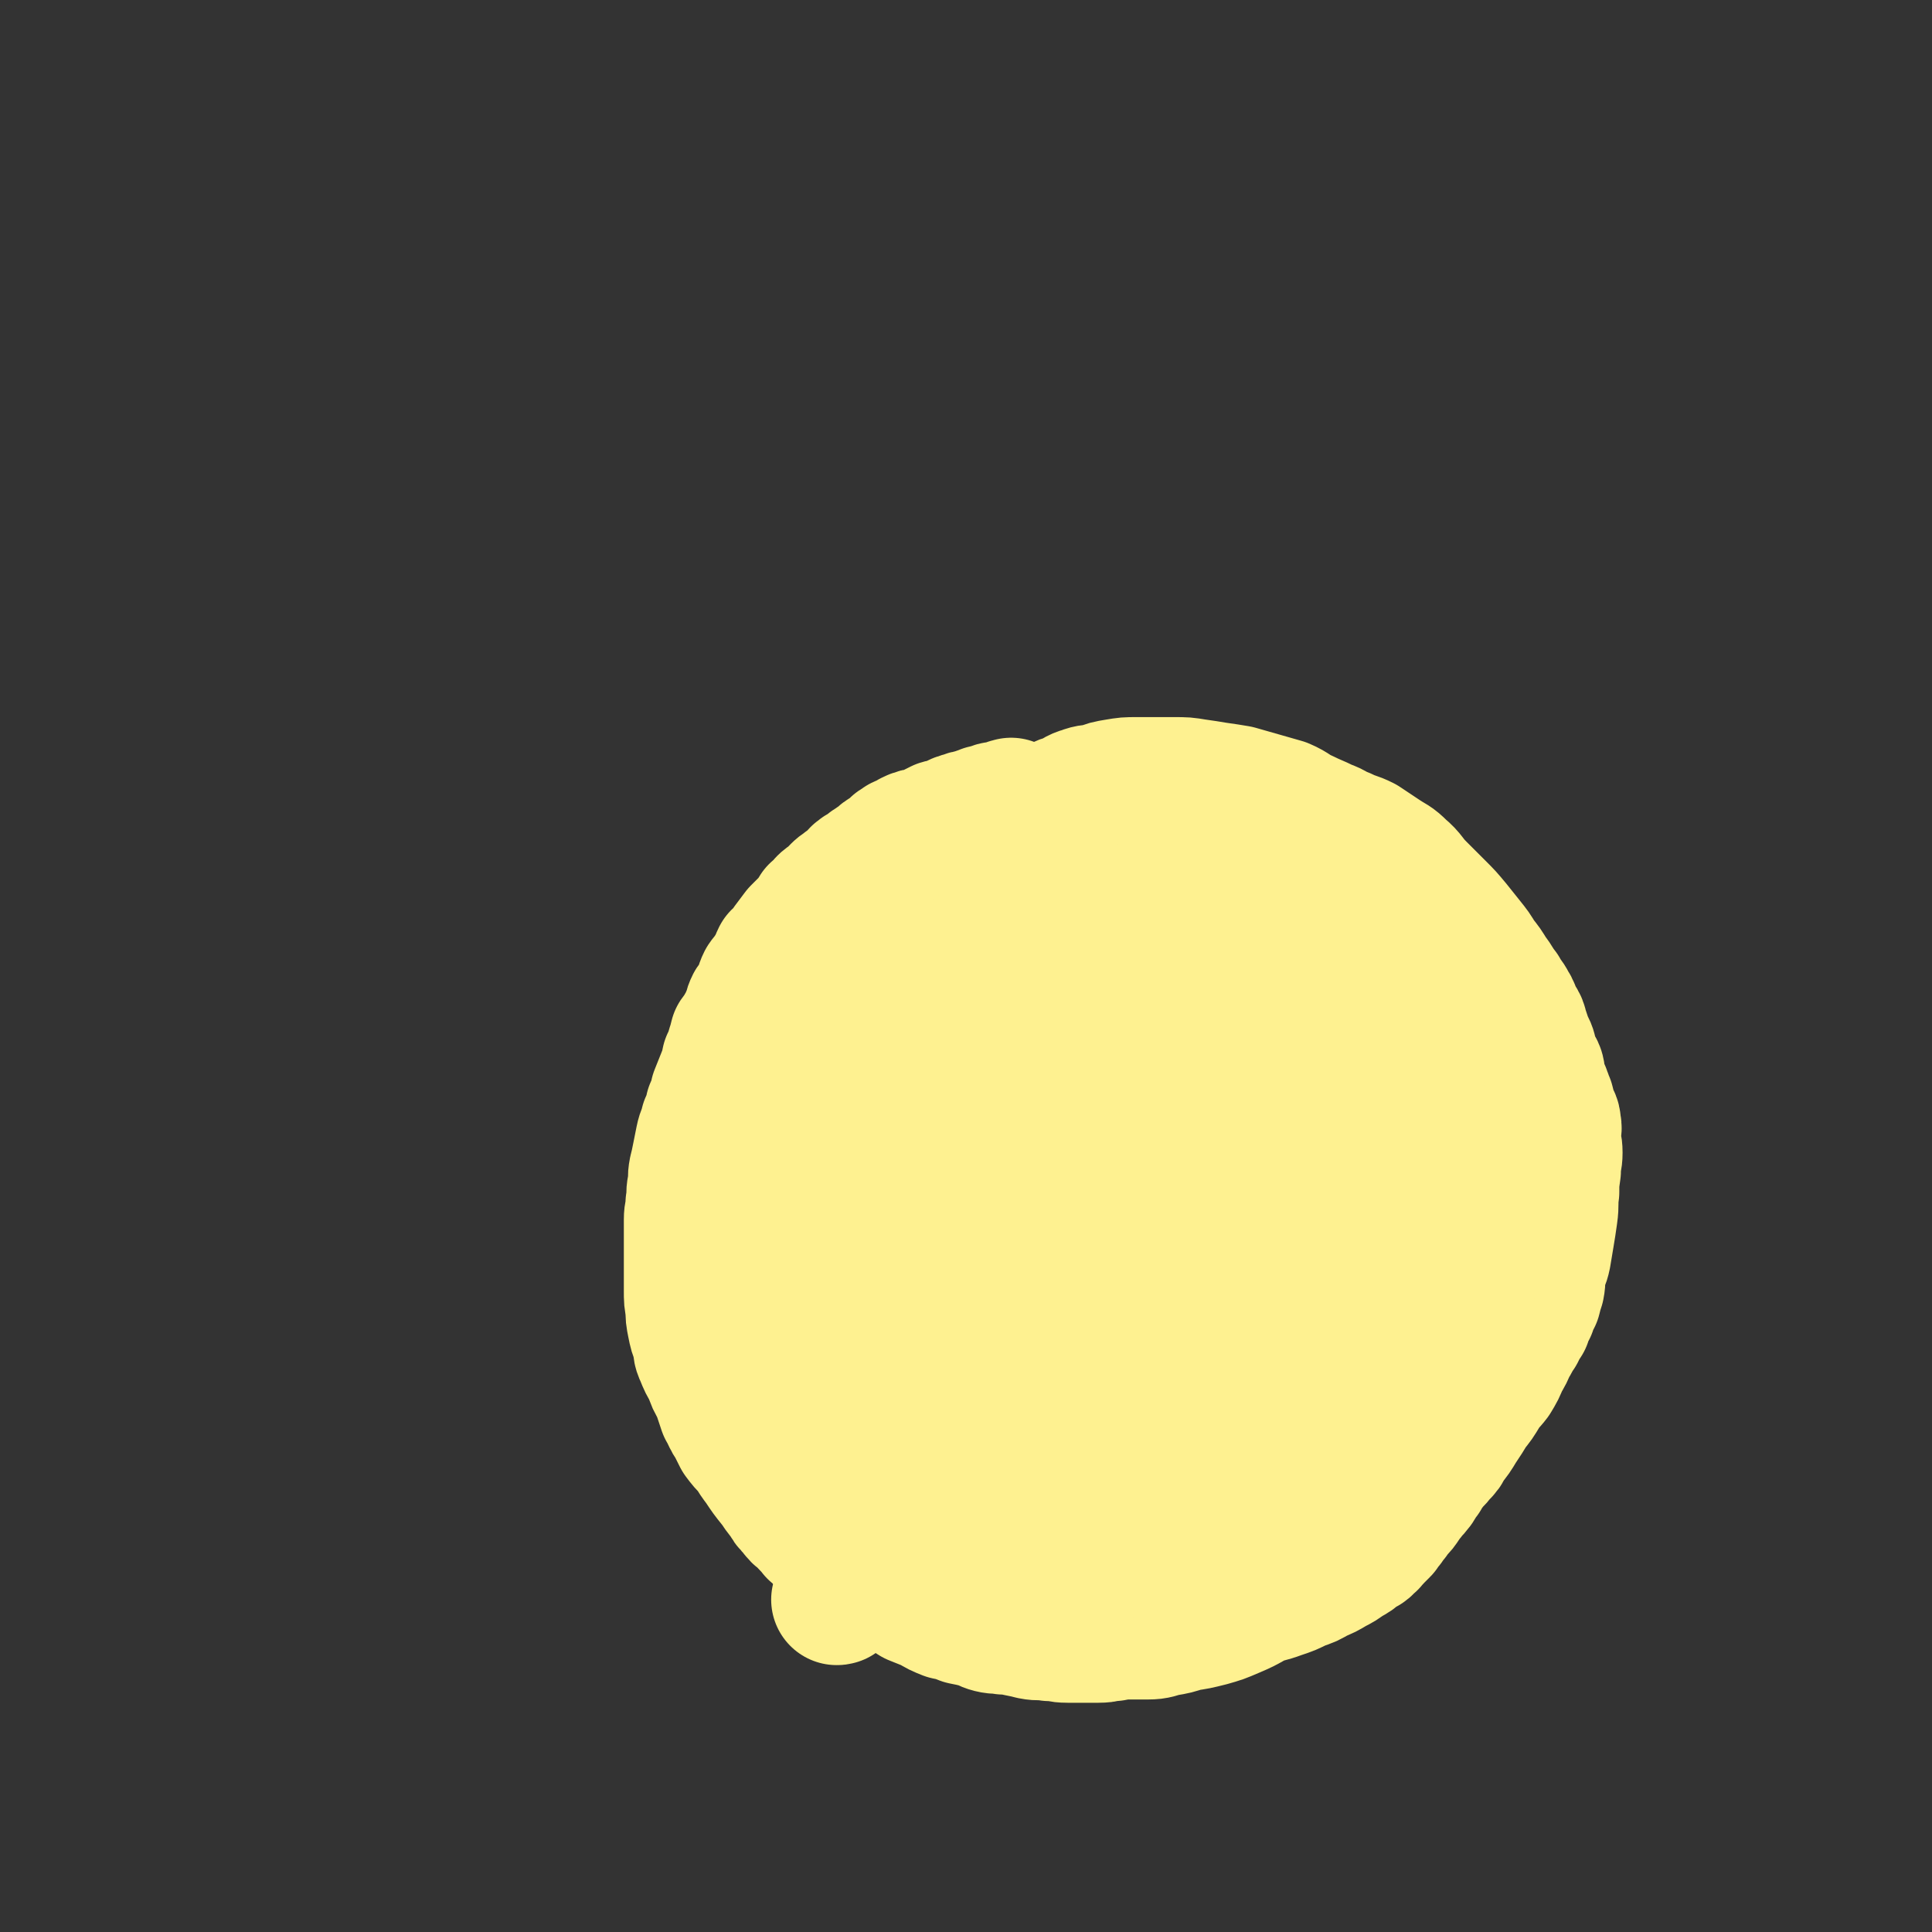
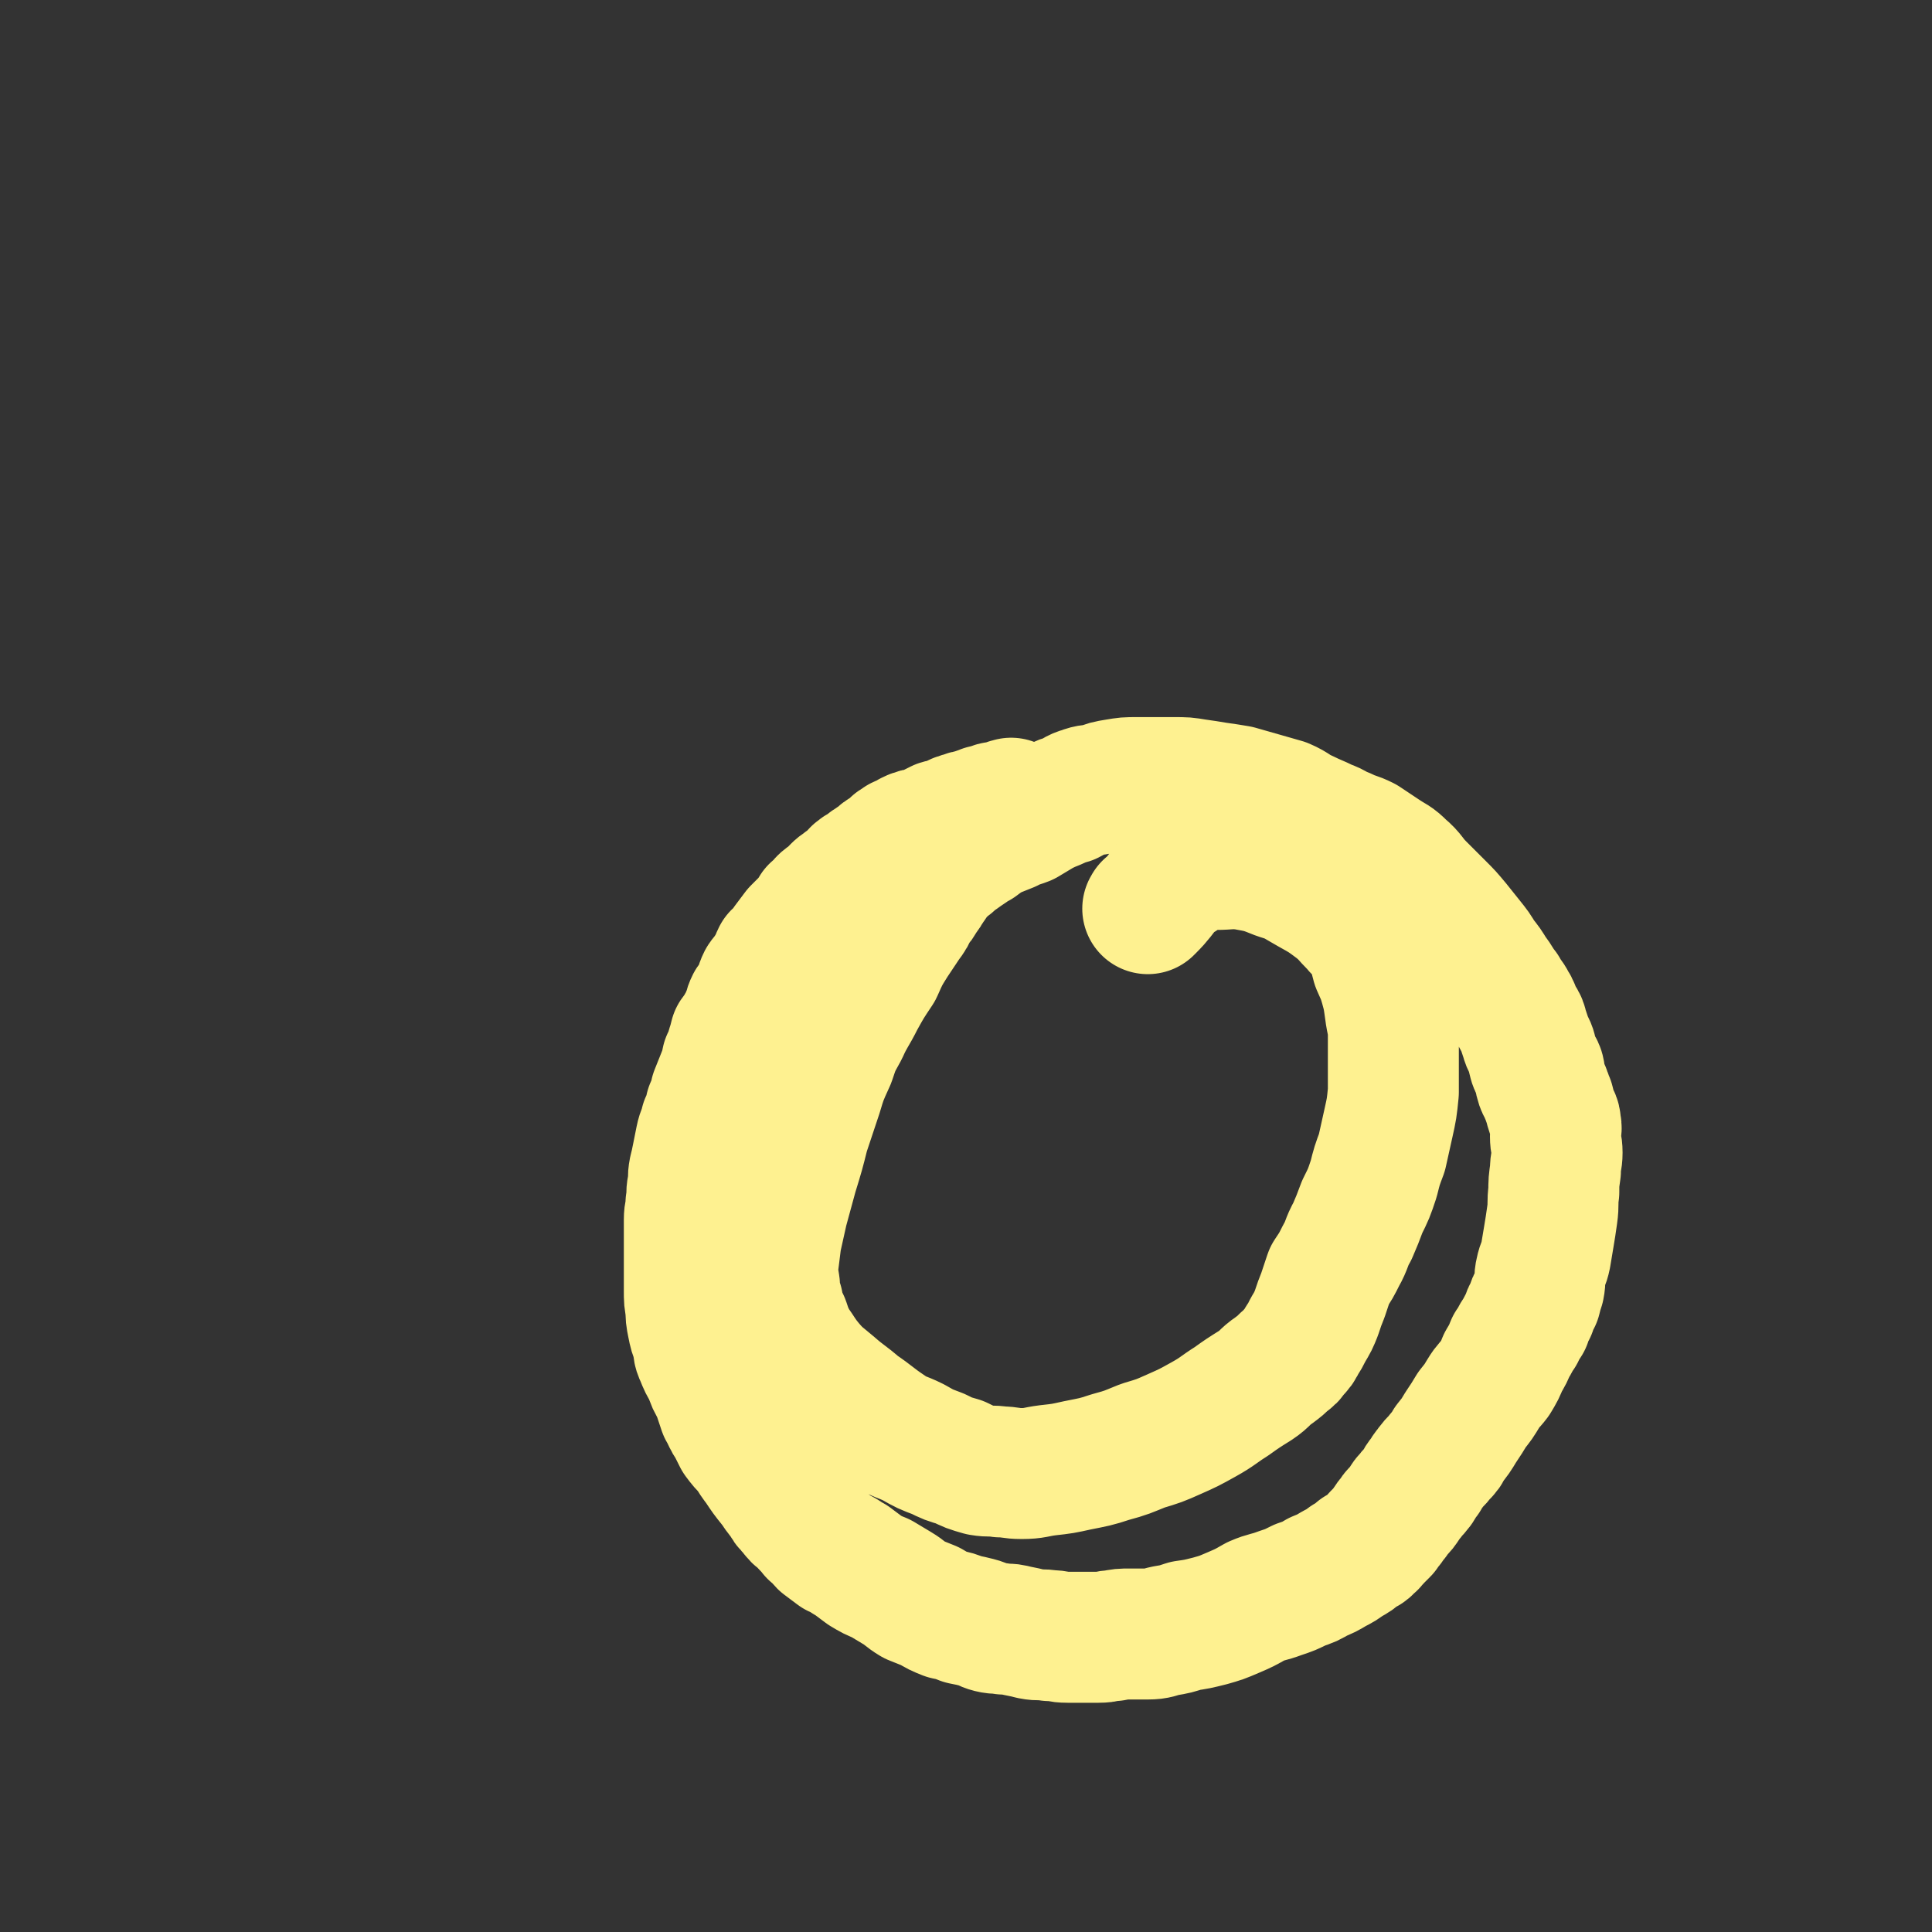
<svg xmlns="http://www.w3.org/2000/svg" viewBox="0 0 1180 1180" version="1.1">
  <rect x="0" y="0" width="1180" height="1180" fill="#333333" stroke="none" />
  <g fill="none" stroke="#FEF190" stroke-width="80" stroke-linecap="round" stroke-linejoin="round">
    <path d="M619,492c-1,-1 -1,-1 -1,-1 -1,-1 0,0 0,0 0,0 0,0 0,0 0,0 0,0 0,0 -1,-1 0,0 0,0 0,0 0,0 0,0 0,0 0,0 0,0 -1,-1 0,0 0,0 0,0 0,0 0,0 0,0 0,0 0,0 -1,-1 0,0 0,0 0,0 0,0 0,0 0,0 0,0 0,0 -1,-1 0,0 0,0 0,0 0,0 0,0 0,0 0,0 -1,0 0,0 -1,0 -1,0 -1,0 0,1 -1,1 -1,0 -1,0 -2,0 -1,0 -1,1 -2,1 0,0 0,0 -1,0 -1,0 -1,0 -2,0 -1,0 -1,1 -2,1 0,0 0,0 -1,0 -1,0 -1,1 -2,1 -1,0 -1,0 -2,0 0,0 0,1 -1,1 -2,0 -2,0 -4,1 -1,0 -1,0 -3,1 -2,0 -2,0 -4,1 -1,0 -1,0 -3,1 -1,0 -1,0 -3,1 -2,1 -2,1 -4,2 -2,1 -2,0 -5,1 -2,1 -2,1 -4,2 -2,1 -2,1 -4,2 -1,0 -1,0 -3,1 -2,0 -2,0 -4,1 -1,0 -1,0 -3,1 -1,1 -1,1 -3,2 -1,1 -1,0 -3,1 -1,1 -1,1 -3,2 -1,1 -1,1 -3,3 -1,1 -1,1 -3,2 -2,1 -2,1 -4,3 -1,1 -1,1 -3,2 -1,1 -1,1 -3,2 -1,1 -1,1 -3,3 -2,1 -2,0 -4,2 -2,1 -1,2 -3,4 -2,1 -2,1 -5,3 -2,2 -2,1 -5,4 -1,1 -1,2 -3,4 -2,1 -3,1 -5,3 -2,2 -2,3 -5,5 -2,3 -2,4 -5,7 -3,3 -3,3 -6,6 -3,4 -3,4 -6,8 -2,4 -3,4 -6,7 -2,4 -1,4 -4,8 -2,4 -3,4 -5,7 -2,4 -1,4 -3,8 -1,4 -2,3 -4,6 -2,4 -1,4 -3,8 -1,3 -1,4 -3,6 -2,4 -2,3 -4,6 -1,4 -1,4 -2,7 -1,4 -1,4 -3,8 -1,5 -1,5 -3,10 -2,5 -2,5 -4,10 -1,5 -1,5 -3,9 -1,5 -1,5 -3,9 -1,5 -2,5 -3,10 -1,5 -1,5 -2,10 -1,5 -1,5 -2,9 -1,5 0,5 -1,10 -1,5 0,5 -1,10 0,5 -1,5 -1,10 0,5 0,5 0,10 0,6 0,6 0,11 0,5 0,5 0,11 0,5 0,5 0,11 0,6 0,6 1,11 0,5 0,5 1,10 1,5 1,5 3,10 1,5 0,5 2,9 2,5 2,5 5,10 2,6 2,6 5,11 2,6 2,6 4,12 3,5 2,5 5,9 2,4 2,4 4,8 3,4 3,4 7,8 3,5 3,5 6,9 4,6 4,6 8,11 4,5 3,5 7,9 2,4 2,4 5,7 3,4 3,4 7,7 3,4 3,3 6,7 4,3 3,3 6,6 4,3 4,3 8,6 5,2 5,3 9,5 4,3 4,3 8,6 5,3 5,3 10,5 5,3 5,3 10,6 5,3 5,4 10,7 5,2 5,2 10,4 5,3 5,3 10,5 5,1 5,1 10,3 5,1 5,1 9,2 4,1 4,2 8,3 4,1 4,0 8,1 4,0 4,0 8,1 5,1 5,1 9,2 5,1 6,0 11,1 6,0 5,1 11,1 5,0 5,0 10,0 5,0 5,0 9,0 5,0 5,-1 9,-1 5,-1 5,-1 10,-1 6,0 6,0 11,0 6,0 6,-1 11,-2 6,-1 6,-1 12,-3 7,-1 7,-1 15,-3 7,-2 7,-2 14,-5 7,-3 7,-3 14,-7 7,-3 7,-2 15,-5 6,-2 6,-2 12,-5 6,-2 6,-2 11,-5 5,-2 5,-2 10,-5 4,-2 4,-2 8,-5 4,-2 4,-2 7,-5 3,-2 4,-1 6,-4 3,-2 2,-2 5,-5 2,-2 2,-2 4,-4 1,-1 1,-2 3,-4 1,-2 1,-2 3,-4 1,-2 1,-2 3,-4 2,-2 2,-2 4,-5 1,-2 1,-2 3,-4 2,-3 2,-2 5,-6 2,-3 1,-3 4,-6 2,-4 2,-3 4,-6 3,-4 3,-3 6,-7 3,-3 3,-3 5,-7 4,-5 4,-5 7,-10 4,-6 4,-6 7,-11 4,-5 4,-5 7,-10 3,-5 4,-5 7,-9 3,-5 3,-5 5,-10 3,-5 3,-5 5,-10 3,-4 2,-4 5,-8 2,-4 2,-4 4,-7 1,-4 1,-4 3,-7 1,-4 1,-4 3,-7 1,-4 1,-4 2,-7 1,-5 0,-5 1,-9 1,-5 2,-5 3,-10 1,-6 1,-6 2,-12 1,-6 1,-6 2,-13 1,-7 0,-7 1,-14 0,-6 0,-6 1,-13 0,-6 1,-6 1,-11 0,-5 -1,-5 -1,-10 0,-4 1,-4 0,-8 0,-3 -1,-3 -2,-6 -1,-3 -1,-3 -2,-7 -1,-2 -1,-3 -2,-5 -1,-4 -2,-3 -3,-7 -1,-3 0,-3 -1,-7 -1,-3 -2,-2 -3,-5 -1,-4 -1,-4 -2,-8 -1,-3 -2,-3 -3,-7 -1,-3 -1,-3 -2,-6 -1,-5 -2,-4 -4,-8 -1,-3 -1,-4 -3,-7 -2,-4 -3,-4 -5,-8 -4,-5 -3,-5 -7,-10 -3,-5 -3,-5 -7,-10 -3,-5 -3,-5 -7,-10 -4,-5 -4,-5 -8,-10 -5,-6 -5,-6 -10,-11 -6,-6 -6,-6 -12,-12 -6,-6 -5,-7 -11,-12 -5,-5 -5,-4 -11,-8 -6,-4 -6,-4 -12,-8 -6,-3 -6,-2 -12,-5 -6,-2 -5,-3 -11,-5 -6,-3 -7,-3 -13,-6 -7,-3 -6,-4 -13,-7 -7,-2 -7,-2 -14,-4 -7,-2 -7,-2 -14,-4 -6,-1 -6,-1 -13,-2 -6,-1 -6,-1 -13,-2 -6,-1 -6,-1 -13,-1 -6,0 -6,0 -11,0 -6,0 -6,0 -12,0 -6,0 -6,0 -12,1 -6,1 -6,1 -11,3 -5,1 -5,0 -10,2 -4,1 -4,2 -8,4 -4,1 -4,1 -8,3 -5,2 -5,2 -9,4 -5,3 -5,3 -10,6 -5,2 -5,1 -10,4 -5,2 -5,2 -10,4 -5,3 -5,3 -9,6 -5,2 -4,3 -8,5 -5,4 -5,3 -9,7 -4,2 -3,3 -7,6 -3,4 -3,4 -5,7 -3,4 -2,4 -5,7 -2,4 -2,4 -5,7 -2,5 -2,5 -5,9 -4,6 -4,6 -8,12 -5,8 -5,8 -9,17 -6,9 -6,9 -11,18 -5,10 -6,10 -10,19 -5,9 -5,9 -8,18 -5,11 -5,11 -8,21 -4,12 -4,12 -8,24 -3,12 -3,12 -7,25 -3,11 -3,11 -6,22 -2,9 -2,9 -4,18 -1,8 -1,8 -2,16 0,6 0,6 1,12 0,6 0,6 2,11 1,6 1,6 4,12 2,6 2,6 5,12 5,7 5,8 10,14 6,7 7,7 14,13 8,7 8,6 16,13 9,6 9,7 18,13 7,5 8,4 16,8 7,4 7,4 15,7 6,3 6,3 13,5 6,3 6,3 13,5 6,1 6,0 12,1 6,0 6,1 13,1 8,0 8,-1 16,-2 9,-1 9,-1 18,-3 10,-2 11,-2 20,-5 11,-3 10,-3 20,-7 10,-3 10,-3 19,-7 9,-4 9,-4 18,-9 9,-5 9,-6 17,-11 7,-5 7,-5 15,-10 6,-4 5,-5 11,-9 4,-3 4,-3 7,-6 3,-2 3,-2 5,-5 3,-3 3,-3 5,-7 2,-3 2,-3 4,-7 3,-5 3,-5 5,-10 2,-6 2,-6 4,-11 2,-6 2,-6 4,-12 4,-6 4,-6 7,-12 4,-7 3,-8 7,-15 3,-7 3,-7 6,-15 4,-8 4,-8 7,-17 2,-8 2,-8 5,-16 2,-9 2,-9 4,-18 2,-9 2,-9 3,-19 0,-8 0,-9 0,-17 0,-9 0,-9 0,-18 0,-7 -1,-7 -2,-15 -1,-7 -1,-8 -3,-15 -2,-7 -2,-6 -5,-13 -2,-7 -1,-8 -5,-14 -3,-6 -4,-5 -8,-10 -6,-6 -5,-6 -11,-11 -8,-6 -8,-6 -17,-11 -9,-5 -9,-6 -19,-9 -10,-4 -10,-4 -21,-6 -9,-1 -9,0 -18,0 -6,0 -6,0 -12,2 -5,1 -5,2 -9,5 -4,2 -4,3 -8,6 -5,6 -5,7 -11,13 -1,0 0,0 -1,1 " />
-     <path d="M594,795c-1,-1 -1,-1 -1,-1 -1,-1 0,-1 0,-1 -1,-3 -2,-3 -3,-6 -1,-9 0,-9 0,-18 1,-17 0,-17 3,-33 3,-21 4,-21 10,-41 6,-19 6,-20 16,-38 8,-17 9,-17 20,-32 10,-14 10,-15 22,-26 10,-9 11,-9 22,-15 9,-4 10,-6 18,-5 10,2 12,3 17,11 8,10 8,12 9,26 3,19 3,20 -1,40 -5,23 -6,23 -16,44 -12,22 -12,23 -28,42 -15,17 -15,18 -33,31 -15,11 -15,13 -32,19 -13,4 -16,5 -28,1 -12,-4 -14,-6 -22,-17 -10,-14 -10,-16 -14,-33 -5,-19 -6,-20 -5,-41 2,-21 3,-22 10,-43 8,-20 8,-21 20,-39 11,-17 11,-18 26,-31 13,-12 14,-12 30,-20 14,-6 15,-8 30,-8 15,1 18,1 30,10 12,9 13,12 19,27 9,20 9,22 11,44 3,26 2,27 -1,53 -3,26 -3,27 -12,52 -8,22 -7,23 -21,41 -12,15 -13,16 -30,24 -14,7 -16,7 -32,6 -17,0 -18,0 -34,-6 -15,-7 -16,-8 -29,-19 -13,-12 -13,-12 -22,-27 -9,-15 -10,-16 -13,-32 -3,-18 -3,-19 0,-38 3,-21 3,-22 11,-42 8,-19 9,-20 21,-37 12,-17 12,-17 27,-31 13,-11 13,-12 29,-20 14,-7 15,-8 30,-10 18,-3 19,-3 37,1 19,4 21,4 37,15 17,12 19,13 29,31 12,22 11,24 15,49 4,28 3,28 2,56 -2,29 -1,29 -8,57 -6,23 -6,24 -19,44 -11,19 -11,20 -28,34 -15,13 -16,13 -35,20 -20,8 -21,9 -42,11 -18,2 -19,1 -38,-3 -16,-3 -18,-2 -31,-12 -11,-10 -13,-12 -17,-27 -5,-20 -3,-22 0,-44 4,-27 4,-28 15,-54 11,-29 11,-30 27,-55 17,-25 17,-26 38,-47 19,-18 20,-17 42,-31 20,-11 20,-12 41,-18 18,-4 20,-6 38,-2 16,3 18,5 31,17 15,14 16,15 24,35 10,23 9,24 12,49 3,26 4,26 1,52 -3,23 -3,24 -13,46 -9,20 -9,21 -24,37 -13,15 -15,15 -32,24 -16,10 -17,10 -36,16 -16,5 -16,6 -32,6 -16,-1 -18,0 -31,-7 -14,-7 -15,-9 -22,-22 -10,-17 -11,-19 -12,-38 -2,-24 0,-25 6,-48 8,-26 8,-27 21,-50 15,-25 15,-26 35,-46 18,-19 19,-19 42,-34 20,-12 21,-13 43,-20 20,-5 21,-6 41,-5 16,2 19,2 33,12 13,11 14,14 20,30 9,22 8,23 10,47 2,29 2,30 -2,58 -4,29 -3,30 -13,56 -9,26 -9,26 -24,48 -13,18 -14,18 -31,32 -15,14 -16,14 -34,23 -17,9 -18,9 -36,14 -17,4 -18,5 -34,4 -14,-1 -16,-1 -28,-8 -11,-8 -13,-9 -19,-22 -7,-18 -6,-19 -7,-39 0,-24 0,-26 6,-49 8,-26 8,-26 22,-49 14,-23 14,-24 33,-43 18,-17 19,-17 41,-29 19,-11 20,-12 42,-18 19,-4 21,-5 41,-2 17,3 19,3 33,14 16,12 17,13 26,31 10,22 9,24 12,49 3,26 3,27 -1,53 -4,24 -4,25 -16,47 -10,19 -11,19 -27,33 -14,13 -15,13 -33,21 -16,7 -17,7 -34,9 -15,3 -15,3 -30,1 -11,-2 -13,-1 -21,-8 -9,-8 -10,-10 -13,-22 -4,-16 -4,-17 -2,-33 2,-20 2,-20 9,-39 7,-19 7,-19 18,-36 11,-17 12,-17 26,-31 12,-12 13,-12 27,-21 10,-7 11,-8 22,-11 7,-2 8,-1 15,1 4,1 7,0 8,4 2,9 1,11 -3,21 -5,16 -6,16 -15,31 -11,21 -11,21 -24,40 -13,19 -13,19 -28,35 -13,15 -14,14 -29,27 -12,10 -12,11 -26,19 -12,8 -12,8 -25,13 -11,5 -11,4 -22,7 -8,3 -8,2 -17,4 -5,1 -6,1 -11,1 -3,0 -3,-1 -6,-2 -2,-1 -2,-1 -3,-3 -1,-3 0,-4 1,-7 1,-5 1,-6 4,-10 3,-6 2,-7 7,-11 5,-4 7,-5 13,-5 8,1 9,1 17,6 8,4 8,5 15,13 6,8 7,8 10,17 3,7 2,8 2,16 -1,5 0,6 -4,9 -4,5 -5,4 -11,7 -8,2 -8,1 -16,3 -9,1 -9,1 -17,2 -9,0 -9,1 -18,-1 -8,-2 -8,-2 -15,-6 -7,-3 -7,-2 -13,-7 -5,-5 -5,-5 -8,-11 -3,-5 -3,-5 -4,-11 -1,-5 -1,-5 0,-10 0,-3 1,-3 3,-6 1,-1 1,-2 3,-3 1,-1 1,0 3,0 1,0 1,1 3,2 1,1 1,1 3,3 1,1 1,1 2,3 0,1 1,2 0,4 -1,2 -1,2 -4,5 -2,2 -2,2 -6,4 -4,1 -4,2 -9,2 -6,0 -6,0 -11,-1 -5,-1 -5,-2 -10,-5 -4,-2 -4,-2 -8,-5 -3,-3 -3,-3 -6,-6 -1,-1 -1,-1 -2,-2 0,0 0,1 0,1 1,2 1,2 3,4 2,5 2,5 4,9 2,5 1,6 3,11 1,4 1,4 1,8 -1,4 -1,5 -3,8 -2,4 -3,4 -7,7 -4,3 -4,3 -8,6 -6,2 -6,2 -11,5 -7,3 -7,4 -14,7 -7,4 -7,4 -15,8 0,1 0,1 -1,1 " />
  </g>
</svg>